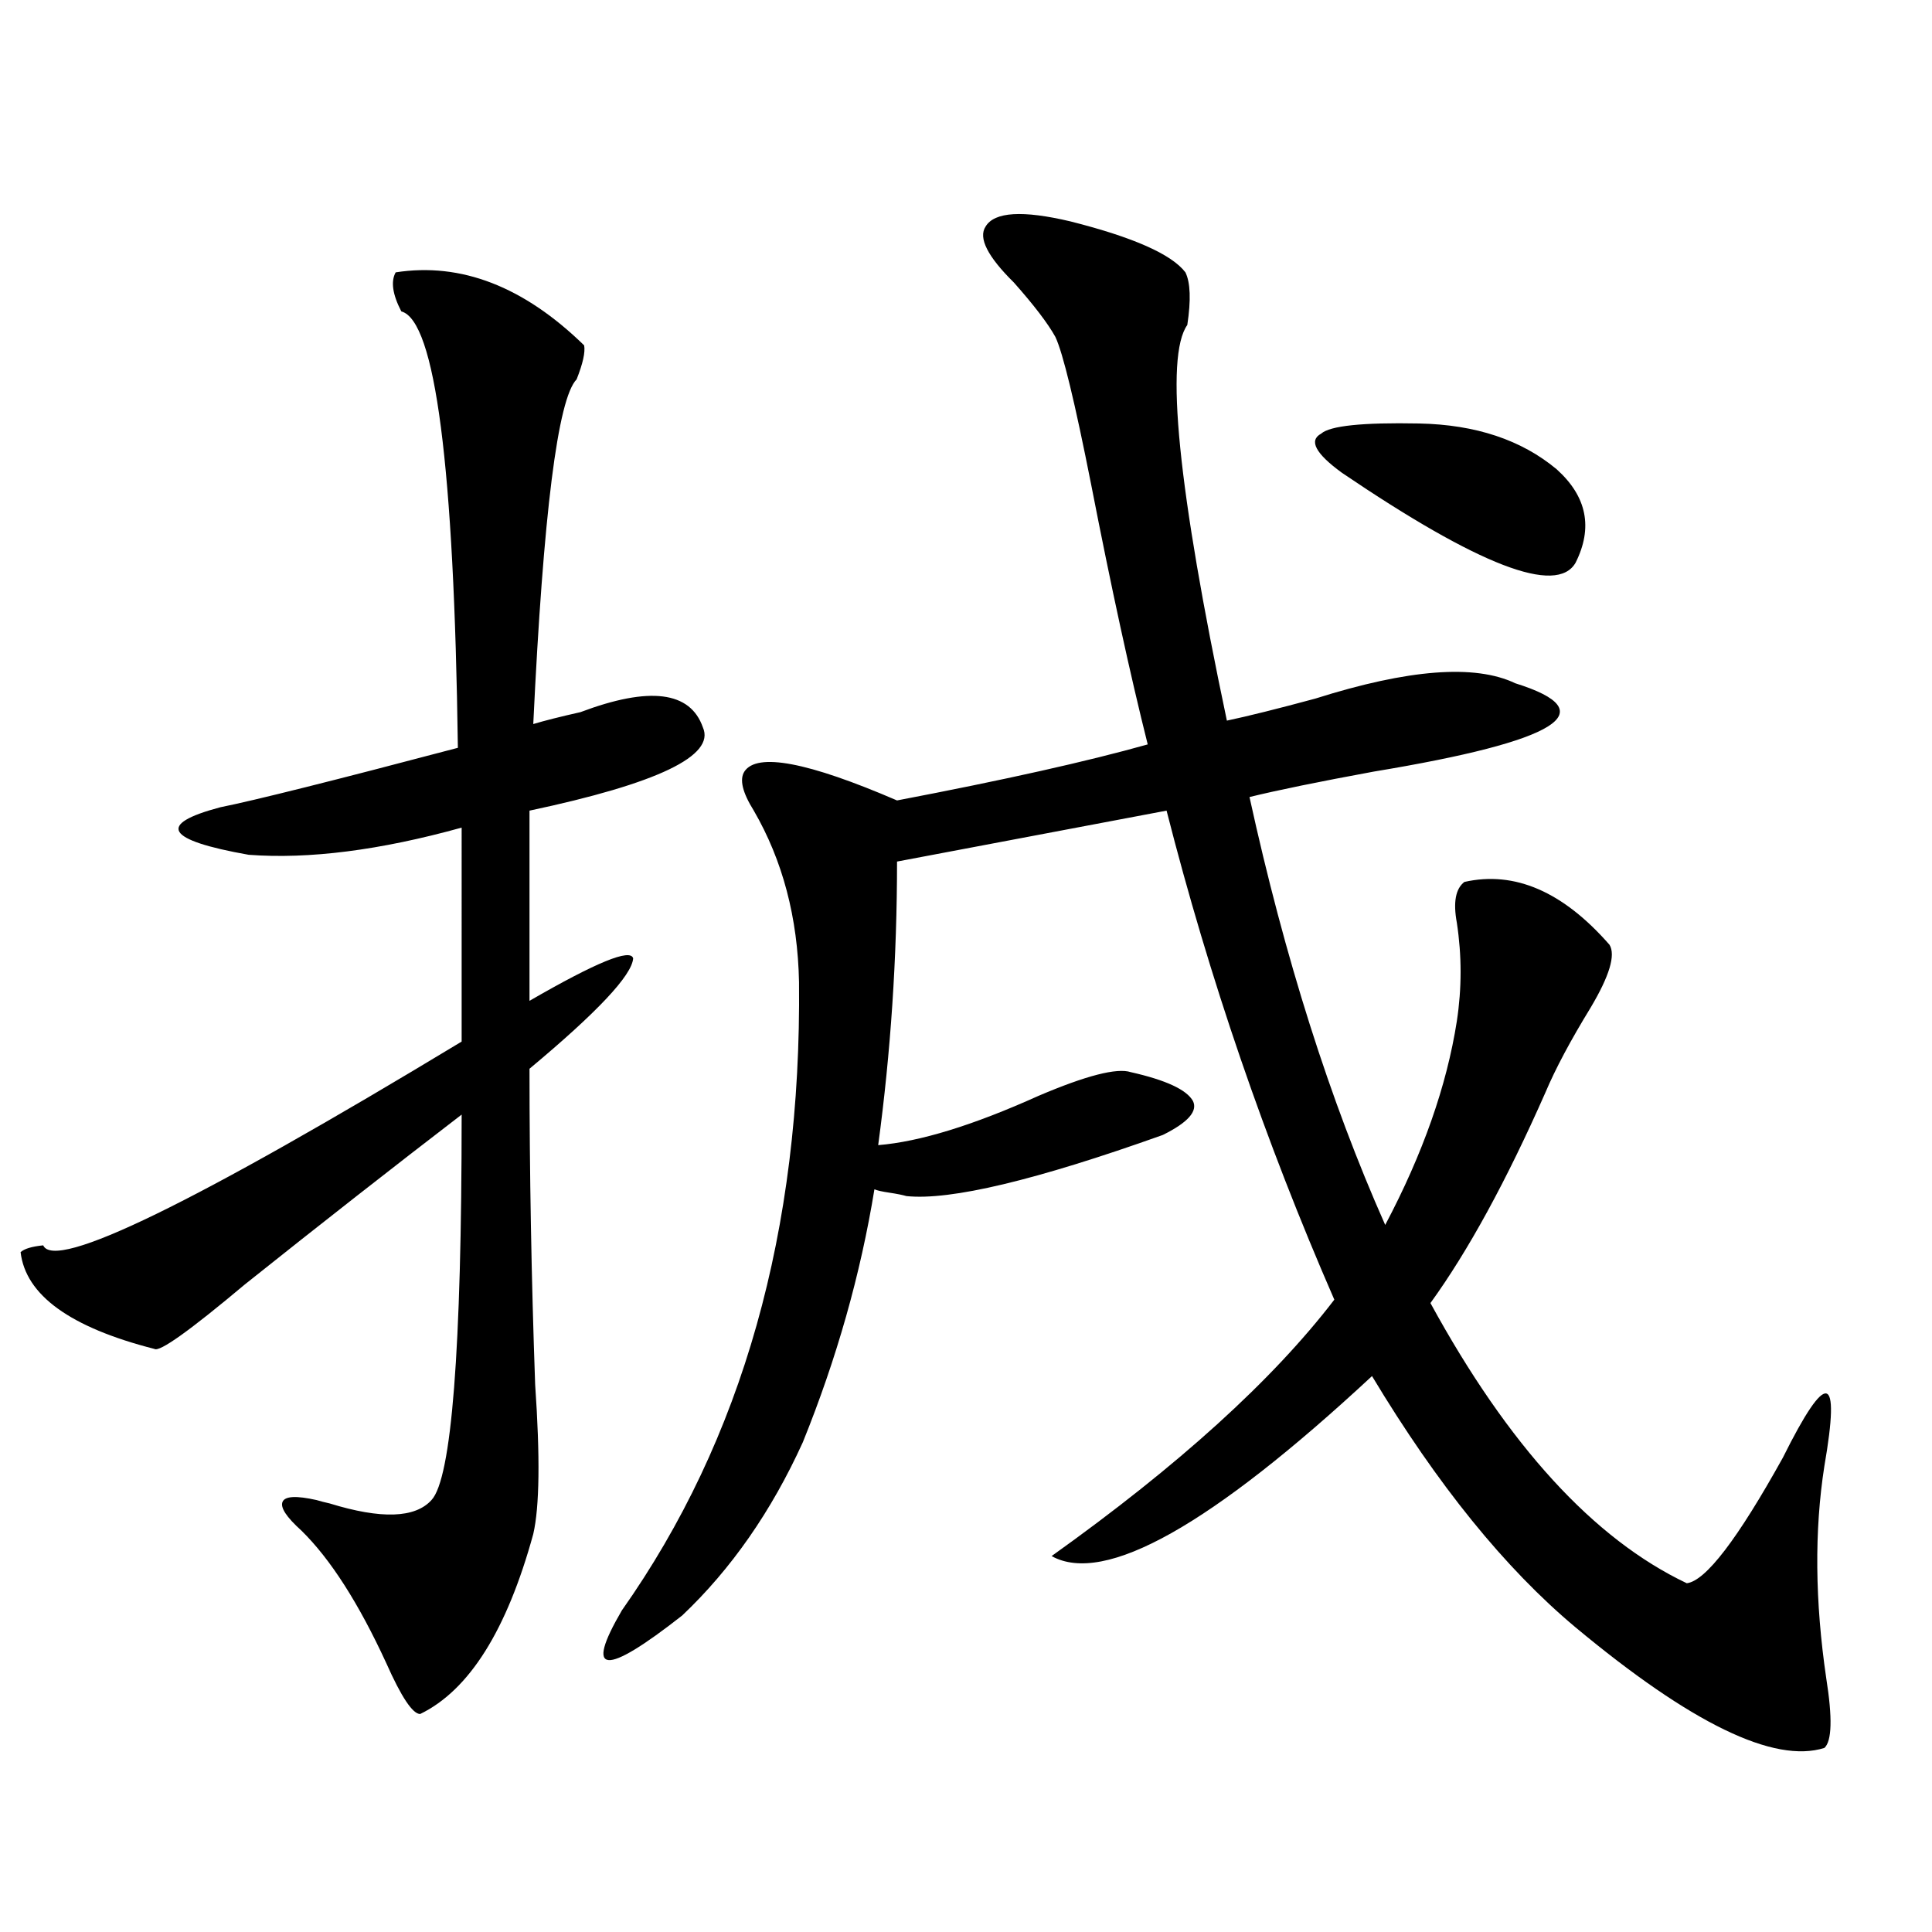
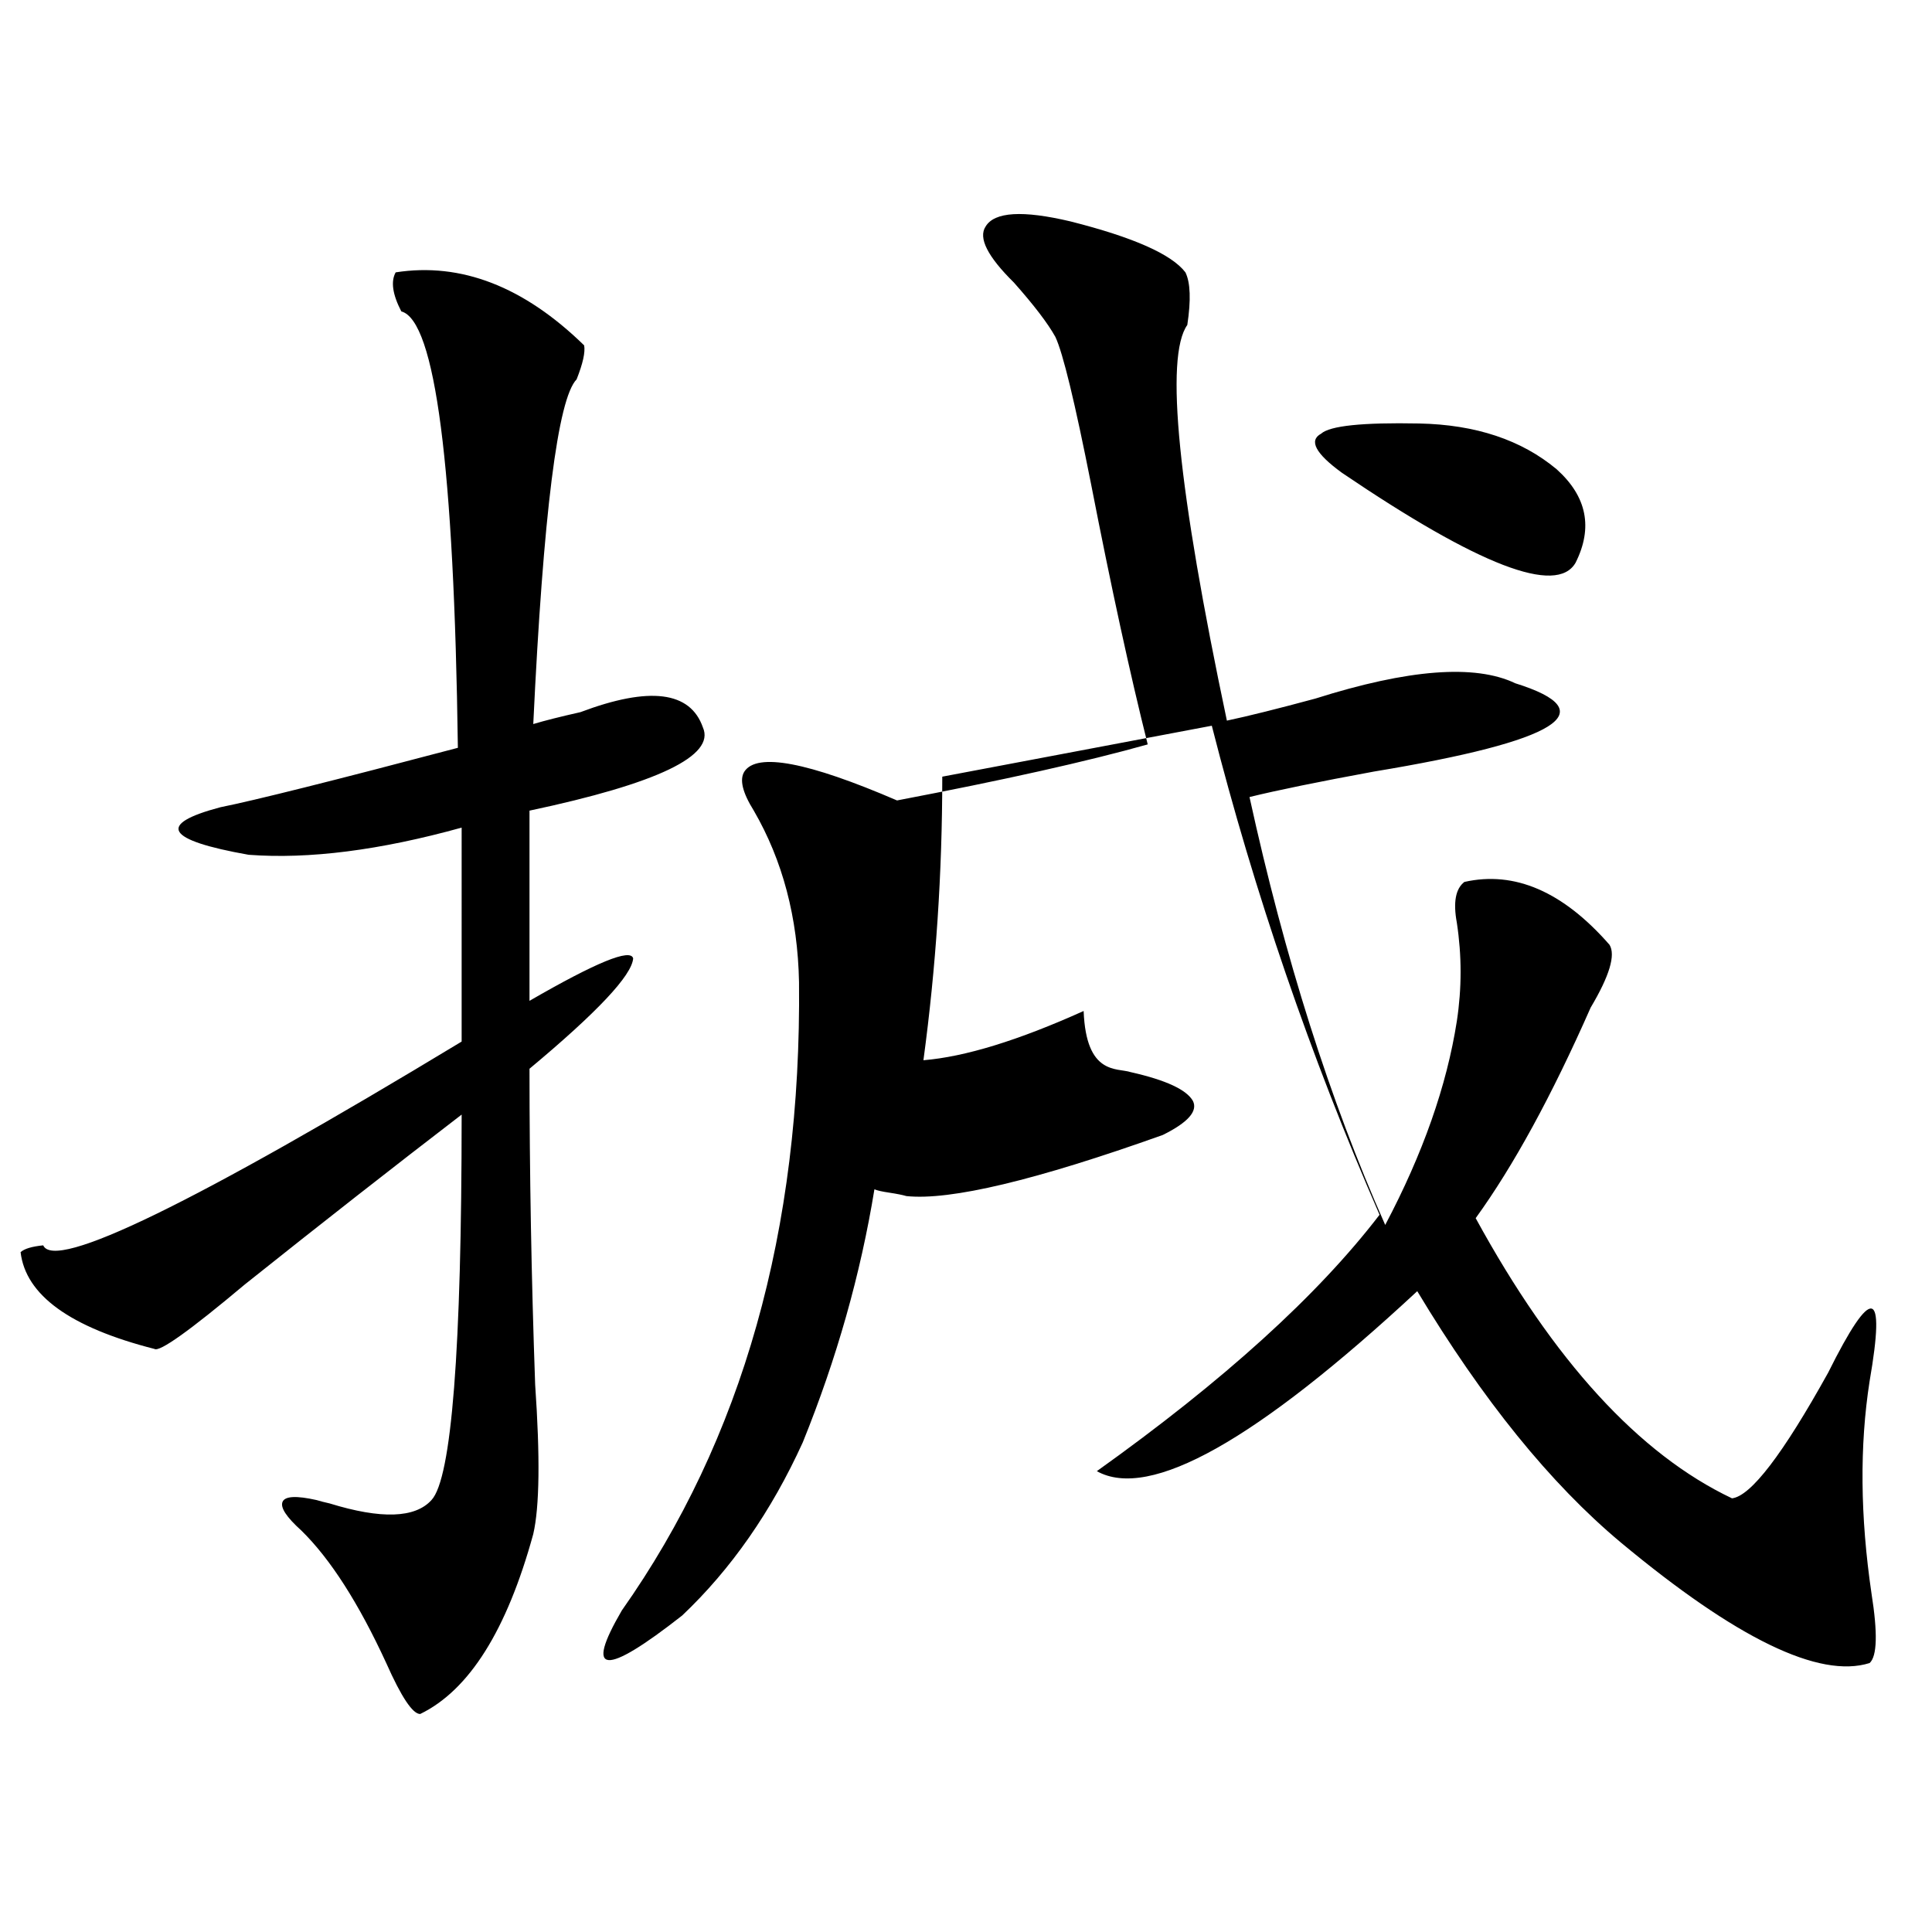
<svg xmlns="http://www.w3.org/2000/svg" version="1.1" id="图层_1" x="0px" y="0px" width="1000px" height="1000px" viewBox="0 0 1000 1000" enable-background="new 0 0 1000 1000" xml:space="preserve">
-   <path d="M204.8,140.973c33.811-5.273,66.34,7.333,97.559,37.793c0.641,3.516-0.655,9.379-3.902,17.578  c-9.756,9.97-17.24,69.434-22.438,178.418c5.854-1.758,13.979-3.804,24.39-6.152c35.762-13.472,56.904-10.835,63.413,7.91  c6.494,14.653-23.414,29.004-89.754,43.066v98.438c34.466-19.913,52.347-27.246,53.657-21.973  c-0.655,8.789-18.536,27.837-53.657,57.129c0,53.915,0.976,108.407,2.927,163.477c2.592,37.505,2.271,63.281-0.976,77.344  c-13.658,49.796-33.17,80.859-58.535,93.164c-3.902,0-9.756-8.789-17.561-26.367c-14.313-31.063-28.947-53.901-43.901-68.555  c-7.805-7.031-11.066-12.003-9.756-14.941c1.296-2.925,7.149-3.214,17.561-0.879c1.951,0.591,4.223,1.181,6.829,1.758  c26.661,8.212,44.222,7.622,52.682-1.758c10.396-11.124,15.609-77.632,15.609-199.512c-35.121,26.958-72.528,56.25-112.192,87.891  c-28.627,24.032-44.236,35.156-46.828,33.398c-43.581-11.124-66.675-27.823-69.267-50.098c1.951-1.758,5.854-2.925,11.707-3.516  c5.854,13.485,78.047-21.671,216.58-105.469V428.375c-42.285,11.728-79.022,16.411-110.241,14.063  c-42.926-7.608-47.804-15.82-14.634-24.609c17.561-3.516,58.535-13.761,122.924-30.762  c-1.951-145.898-11.707-221.183-29.268-225.879C203.169,152.398,202.193,145.669,204.8,140.973z M585.278,554.938  c18.201,4.106,28.933,9.091,32.194,14.941c2.592,5.273-2.606,11.138-15.609,17.578c-65.699,23.442-109.921,33.989-132.68,31.641  c-1.951-0.577-4.878-1.167-8.78-1.758c-3.902-0.577-6.509-1.167-7.805-1.758c-7.164,43.945-19.512,87.603-37.072,130.957  c-16.265,35.747-37.072,65.63-62.438,89.648c-40.334,31.641-50.73,30.762-31.219-2.637c62.438-88.468,93.001-196.875,91.705-325.195  c-0.655-33.398-8.46-62.979-23.414-88.77c-5.854-9.366-7.484-16.108-4.878-20.215c6.494-9.956,32.835-4.972,79.022,14.941  c55.273-10.547,98.534-20.215,129.753-29.004c-9.115-36.323-18.871-81.147-29.268-134.473c-8.46-42.765-14.634-68.253-18.536-76.465  c-3.902-7.031-11.066-16.397-21.463-28.125c-13.658-13.473-18.536-23.141-14.634-29.004c4.543-7.608,19.177-8.487,43.901-2.637  c32.515,8.212,52.347,17.001,59.511,26.367c2.592,5.273,2.927,14.364,0.976,27.246c-11.707,16.41-4.878,84.677,20.487,204.785  c11.052-2.335,26.341-6.152,45.853-11.426c48.124-15.229,82.59-17.866,103.412-7.91c46.828,14.653,22.438,29.883-73.169,45.703  c-28.627,5.273-50.09,9.668-64.389,13.184c18.201,83.208,41.615,157.036,70.242,221.484c19.512-36.914,31.859-72.07,37.072-105.469  c2.592-16.987,2.592-33.976,0-50.977c-1.951-10.547-0.655-17.578,3.902-21.094c26.006-5.851,51.051,4.985,75.12,32.52  c3.247,5.273,0,16.122-9.756,32.52c-10.411,17.001-18.216,31.641-23.414,43.945c-20.167,45.703-39.999,82.04-59.511,108.984  c40.319,73.828,84.541,122.168,132.68,145.02c9.756-1.167,26.341-22.852,49.755-65.039c22.759-45.703,29.908-44.233,21.463,4.395  c-5.213,33.398-4.878,70.011,0.976,109.863c3.247,20.503,2.927,32.52-0.976,36.035c-26.021,8.198-68.946-12.606-128.777-62.402  c-36.432-30.46-71.553-73.828-105.363-130.078c-83.26,77.344-138.533,108.407-165.85,93.164  c65.685-46.87,114.464-91.104,146.338-132.715c-35.776-82.026-64.724-166.401-86.827-253.125l-139.509,26.367  c0,49.81-3.262,98.739-9.756,146.777c21.463-1.758,49.1-10.245,82.925-25.488C562.185,556.695,578.114,552.603,585.278,554.938z   M694.544,244.684c-13.658-9.957-17.24-16.699-10.731-20.215c4.543-4.093,21.463-5.851,50.73-5.273  c29.268,0.59,53.002,8.5,71.218,23.73c15.609,14.063,18.856,30.185,9.756,48.34C805.761,308.267,765.427,292.735,694.544,244.684z" />
+   <path d="M204.8,140.973c33.811-5.273,66.34,7.333,97.559,37.793c0.641,3.516-0.655,9.379-3.902,17.578  c-9.756,9.97-17.24,69.434-22.438,178.418c5.854-1.758,13.979-3.804,24.39-6.152c35.762-13.472,56.904-10.835,63.413,7.91  c6.494,14.653-23.414,29.004-89.754,43.066v98.438c34.466-19.913,52.347-27.246,53.657-21.973  c-0.655,8.789-18.536,27.837-53.657,57.129c0,53.915,0.976,108.407,2.927,163.477c2.592,37.505,2.271,63.281-0.976,77.344  c-13.658,49.796-33.17,80.859-58.535,93.164c-3.902,0-9.756-8.789-17.561-26.367c-14.313-31.063-28.947-53.901-43.901-68.555  c-7.805-7.031-11.066-12.003-9.756-14.941c1.296-2.925,7.149-3.214,17.561-0.879c1.951,0.591,4.223,1.181,6.829,1.758  c26.661,8.212,44.222,7.622,52.682-1.758c10.396-11.124,15.609-77.632,15.609-199.512c-35.121,26.958-72.528,56.25-112.192,87.891  c-28.627,24.032-44.236,35.156-46.828,33.398c-43.581-11.124-66.675-27.823-69.267-50.098c1.951-1.758,5.854-2.925,11.707-3.516  c5.854,13.485,78.047-21.671,216.58-105.469V428.375c-42.285,11.728-79.022,16.411-110.241,14.063  c-42.926-7.608-47.804-15.82-14.634-24.609c17.561-3.516,58.535-13.761,122.924-30.762  c-1.951-145.898-11.707-221.183-29.268-225.879C203.169,152.398,202.193,145.669,204.8,140.973z M585.278,554.938  c18.201,4.106,28.933,9.091,32.194,14.941c2.592,5.273-2.606,11.138-15.609,17.578c-65.699,23.442-109.921,33.989-132.68,31.641  c-1.951-0.577-4.878-1.167-8.78-1.758c-3.902-0.577-6.509-1.167-7.805-1.758c-7.164,43.945-19.512,87.603-37.072,130.957  c-16.265,35.747-37.072,65.63-62.438,89.648c-40.334,31.641-50.73,30.762-31.219-2.637c62.438-88.468,93.001-196.875,91.705-325.195  c-0.655-33.398-8.46-62.979-23.414-88.77c-5.854-9.366-7.484-16.108-4.878-20.215c6.494-9.956,32.835-4.972,79.022,14.941  c55.273-10.547,98.534-20.215,129.753-29.004c-9.115-36.323-18.871-81.147-29.268-134.473c-8.46-42.765-14.634-68.253-18.536-76.465  c-3.902-7.031-11.066-16.397-21.463-28.125c-13.658-13.473-18.536-23.141-14.634-29.004c4.543-7.608,19.177-8.487,43.901-2.637  c32.515,8.212,52.347,17.001,59.511,26.367c2.592,5.273,2.927,14.364,0.976,27.246c-11.707,16.41-4.878,84.677,20.487,204.785  c11.052-2.335,26.341-6.152,45.853-11.426c48.124-15.229,82.59-17.866,103.412-7.91c46.828,14.653,22.438,29.883-73.169,45.703  c-28.627,5.273-50.09,9.668-64.389,13.184c18.201,83.208,41.615,157.036,70.242,221.484c19.512-36.914,31.859-72.07,37.072-105.469  c2.592-16.987,2.592-33.976,0-50.977c-1.951-10.547-0.655-17.578,3.902-21.094c26.006-5.851,51.051,4.985,75.12,32.52  c3.247,5.273,0,16.122-9.756,32.52c-20.167,45.703-39.999,82.04-59.511,108.984  c40.319,73.828,84.541,122.168,132.68,145.02c9.756-1.167,26.341-22.852,49.755-65.039c22.759-45.703,29.908-44.233,21.463,4.395  c-5.213,33.398-4.878,70.011,0.976,109.863c3.247,20.503,2.927,32.52-0.976,36.035c-26.021,8.198-68.946-12.606-128.777-62.402  c-36.432-30.46-71.553-73.828-105.363-130.078c-83.26,77.344-138.533,108.407-165.85,93.164  c65.685-46.87,114.464-91.104,146.338-132.715c-35.776-82.026-64.724-166.401-86.827-253.125l-139.509,26.367  c0,49.81-3.262,98.739-9.756,146.777c21.463-1.758,49.1-10.245,82.925-25.488C562.185,556.695,578.114,552.603,585.278,554.938z   M694.544,244.684c-13.658-9.957-17.24-16.699-10.731-20.215c4.543-4.093,21.463-5.851,50.73-5.273  c29.268,0.59,53.002,8.5,71.218,23.73c15.609,14.063,18.856,30.185,9.756,48.34C805.761,308.267,765.427,292.735,694.544,244.684z" />
</svg>